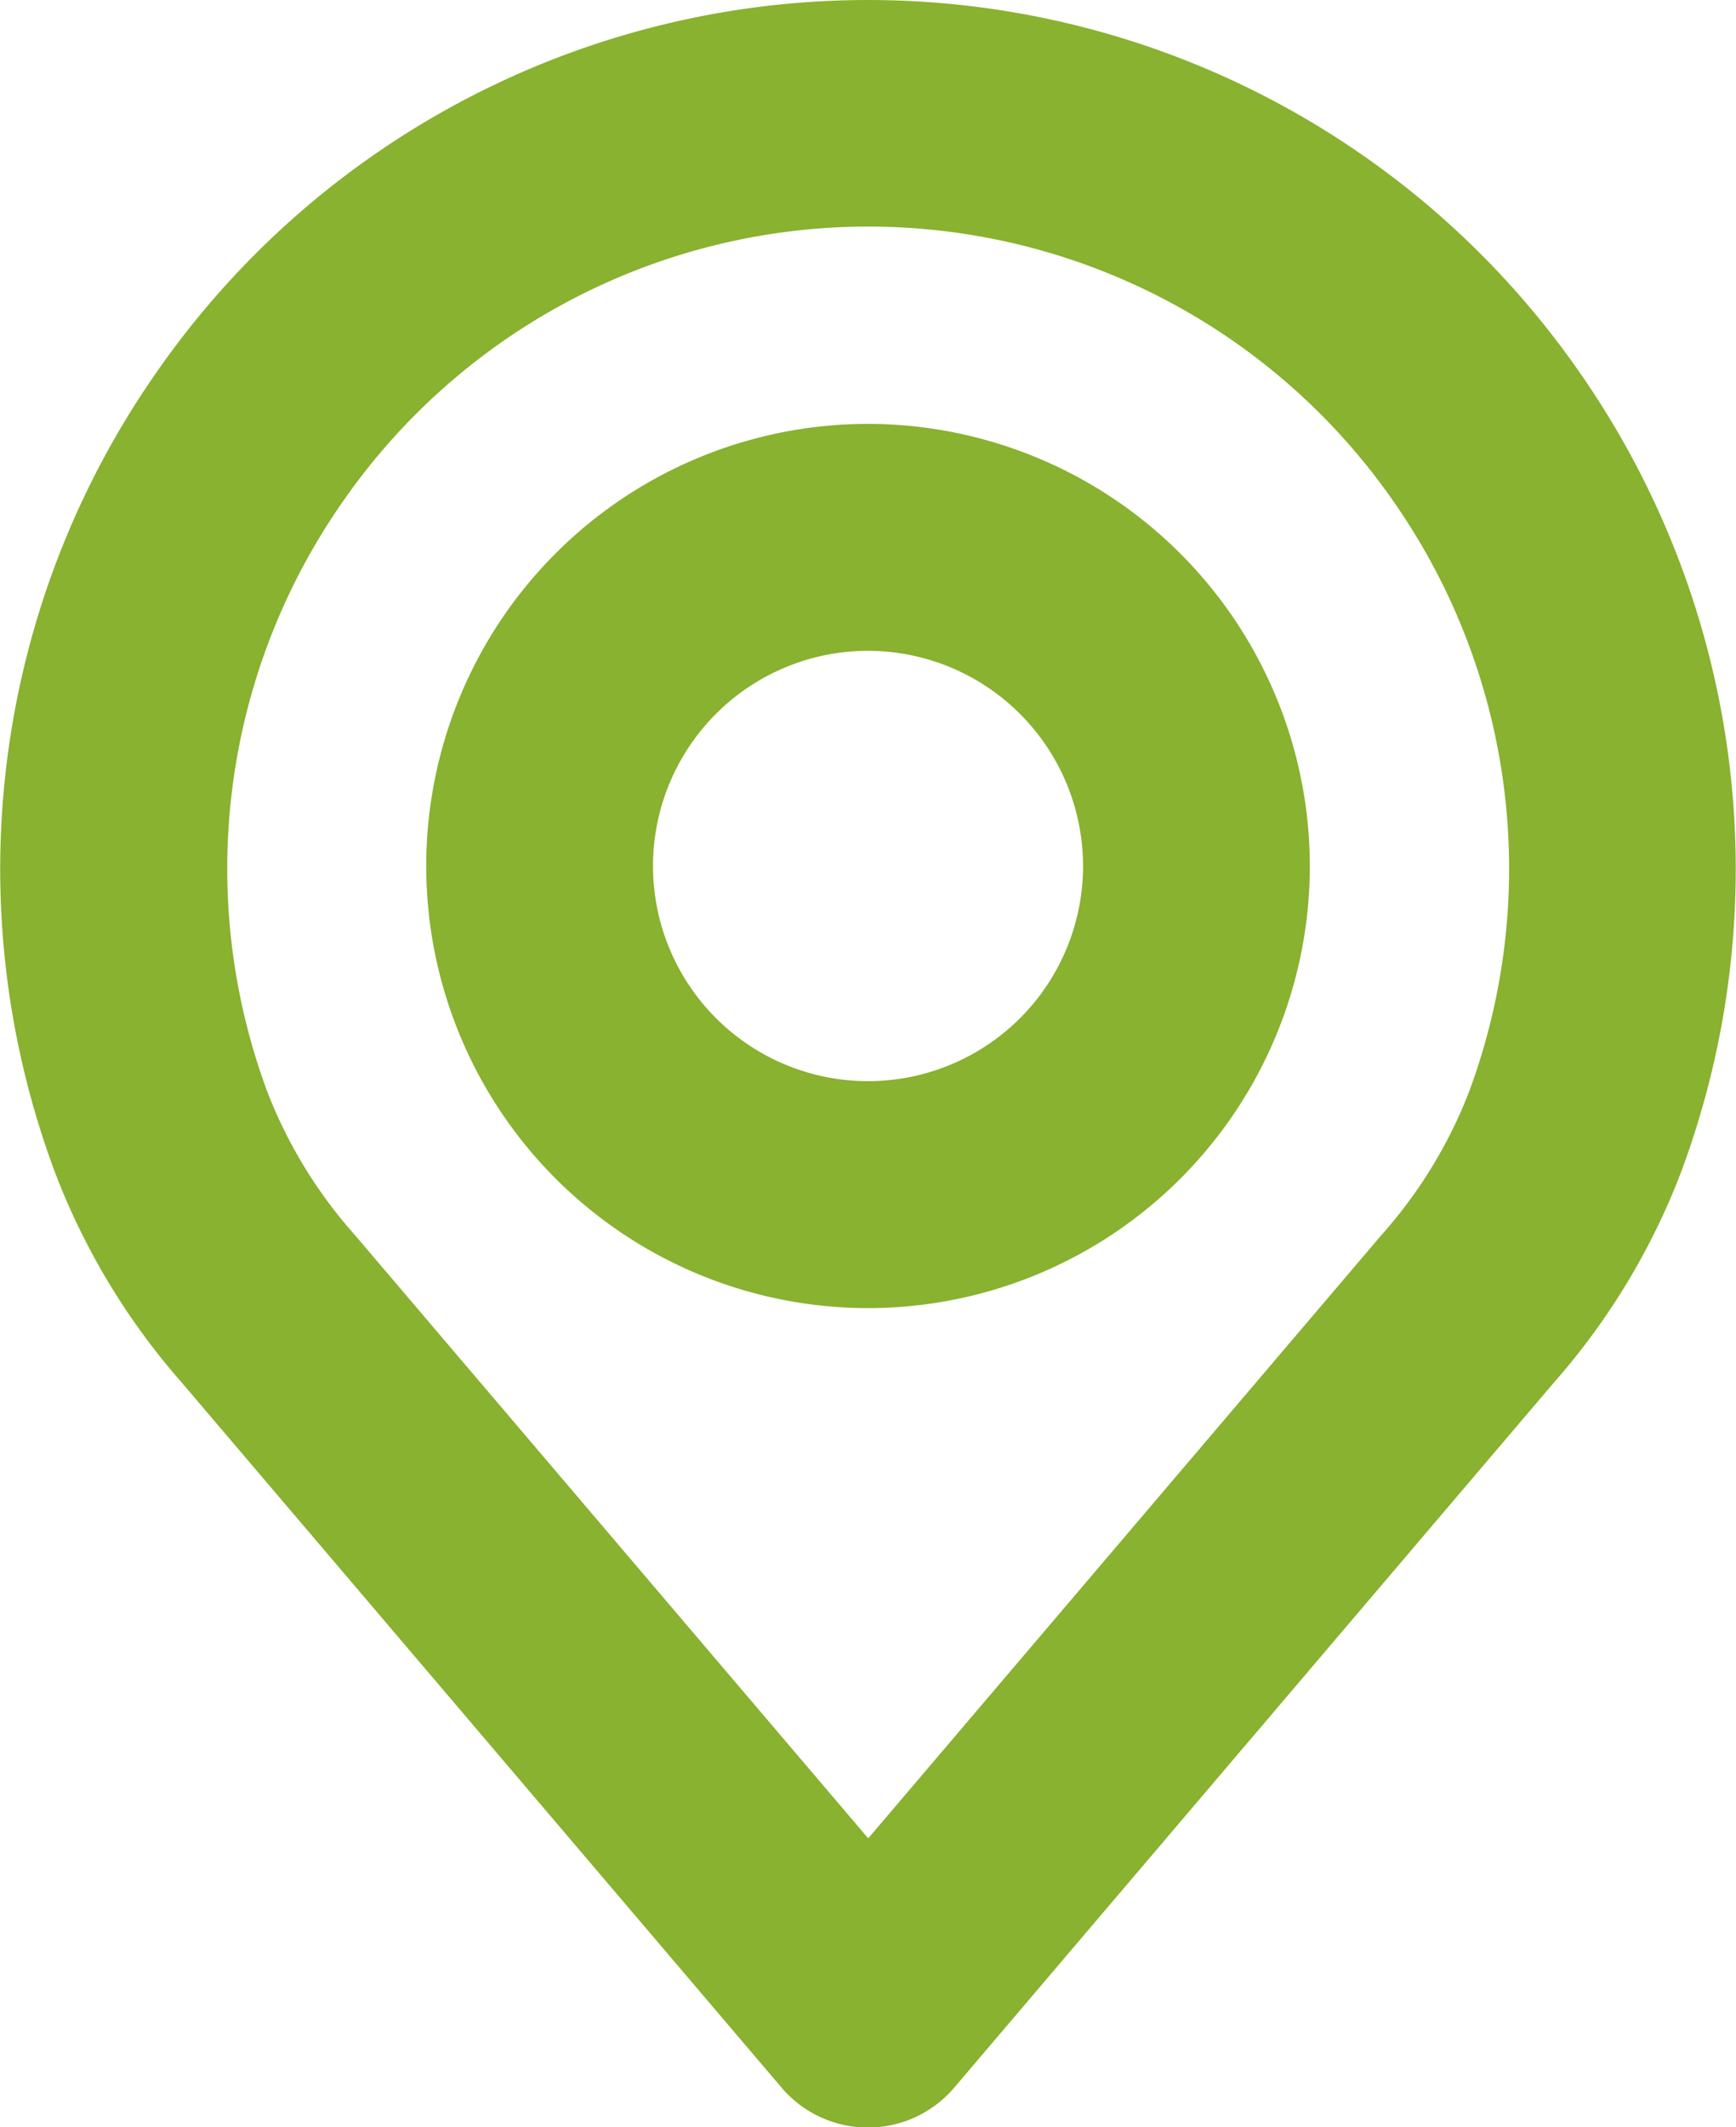
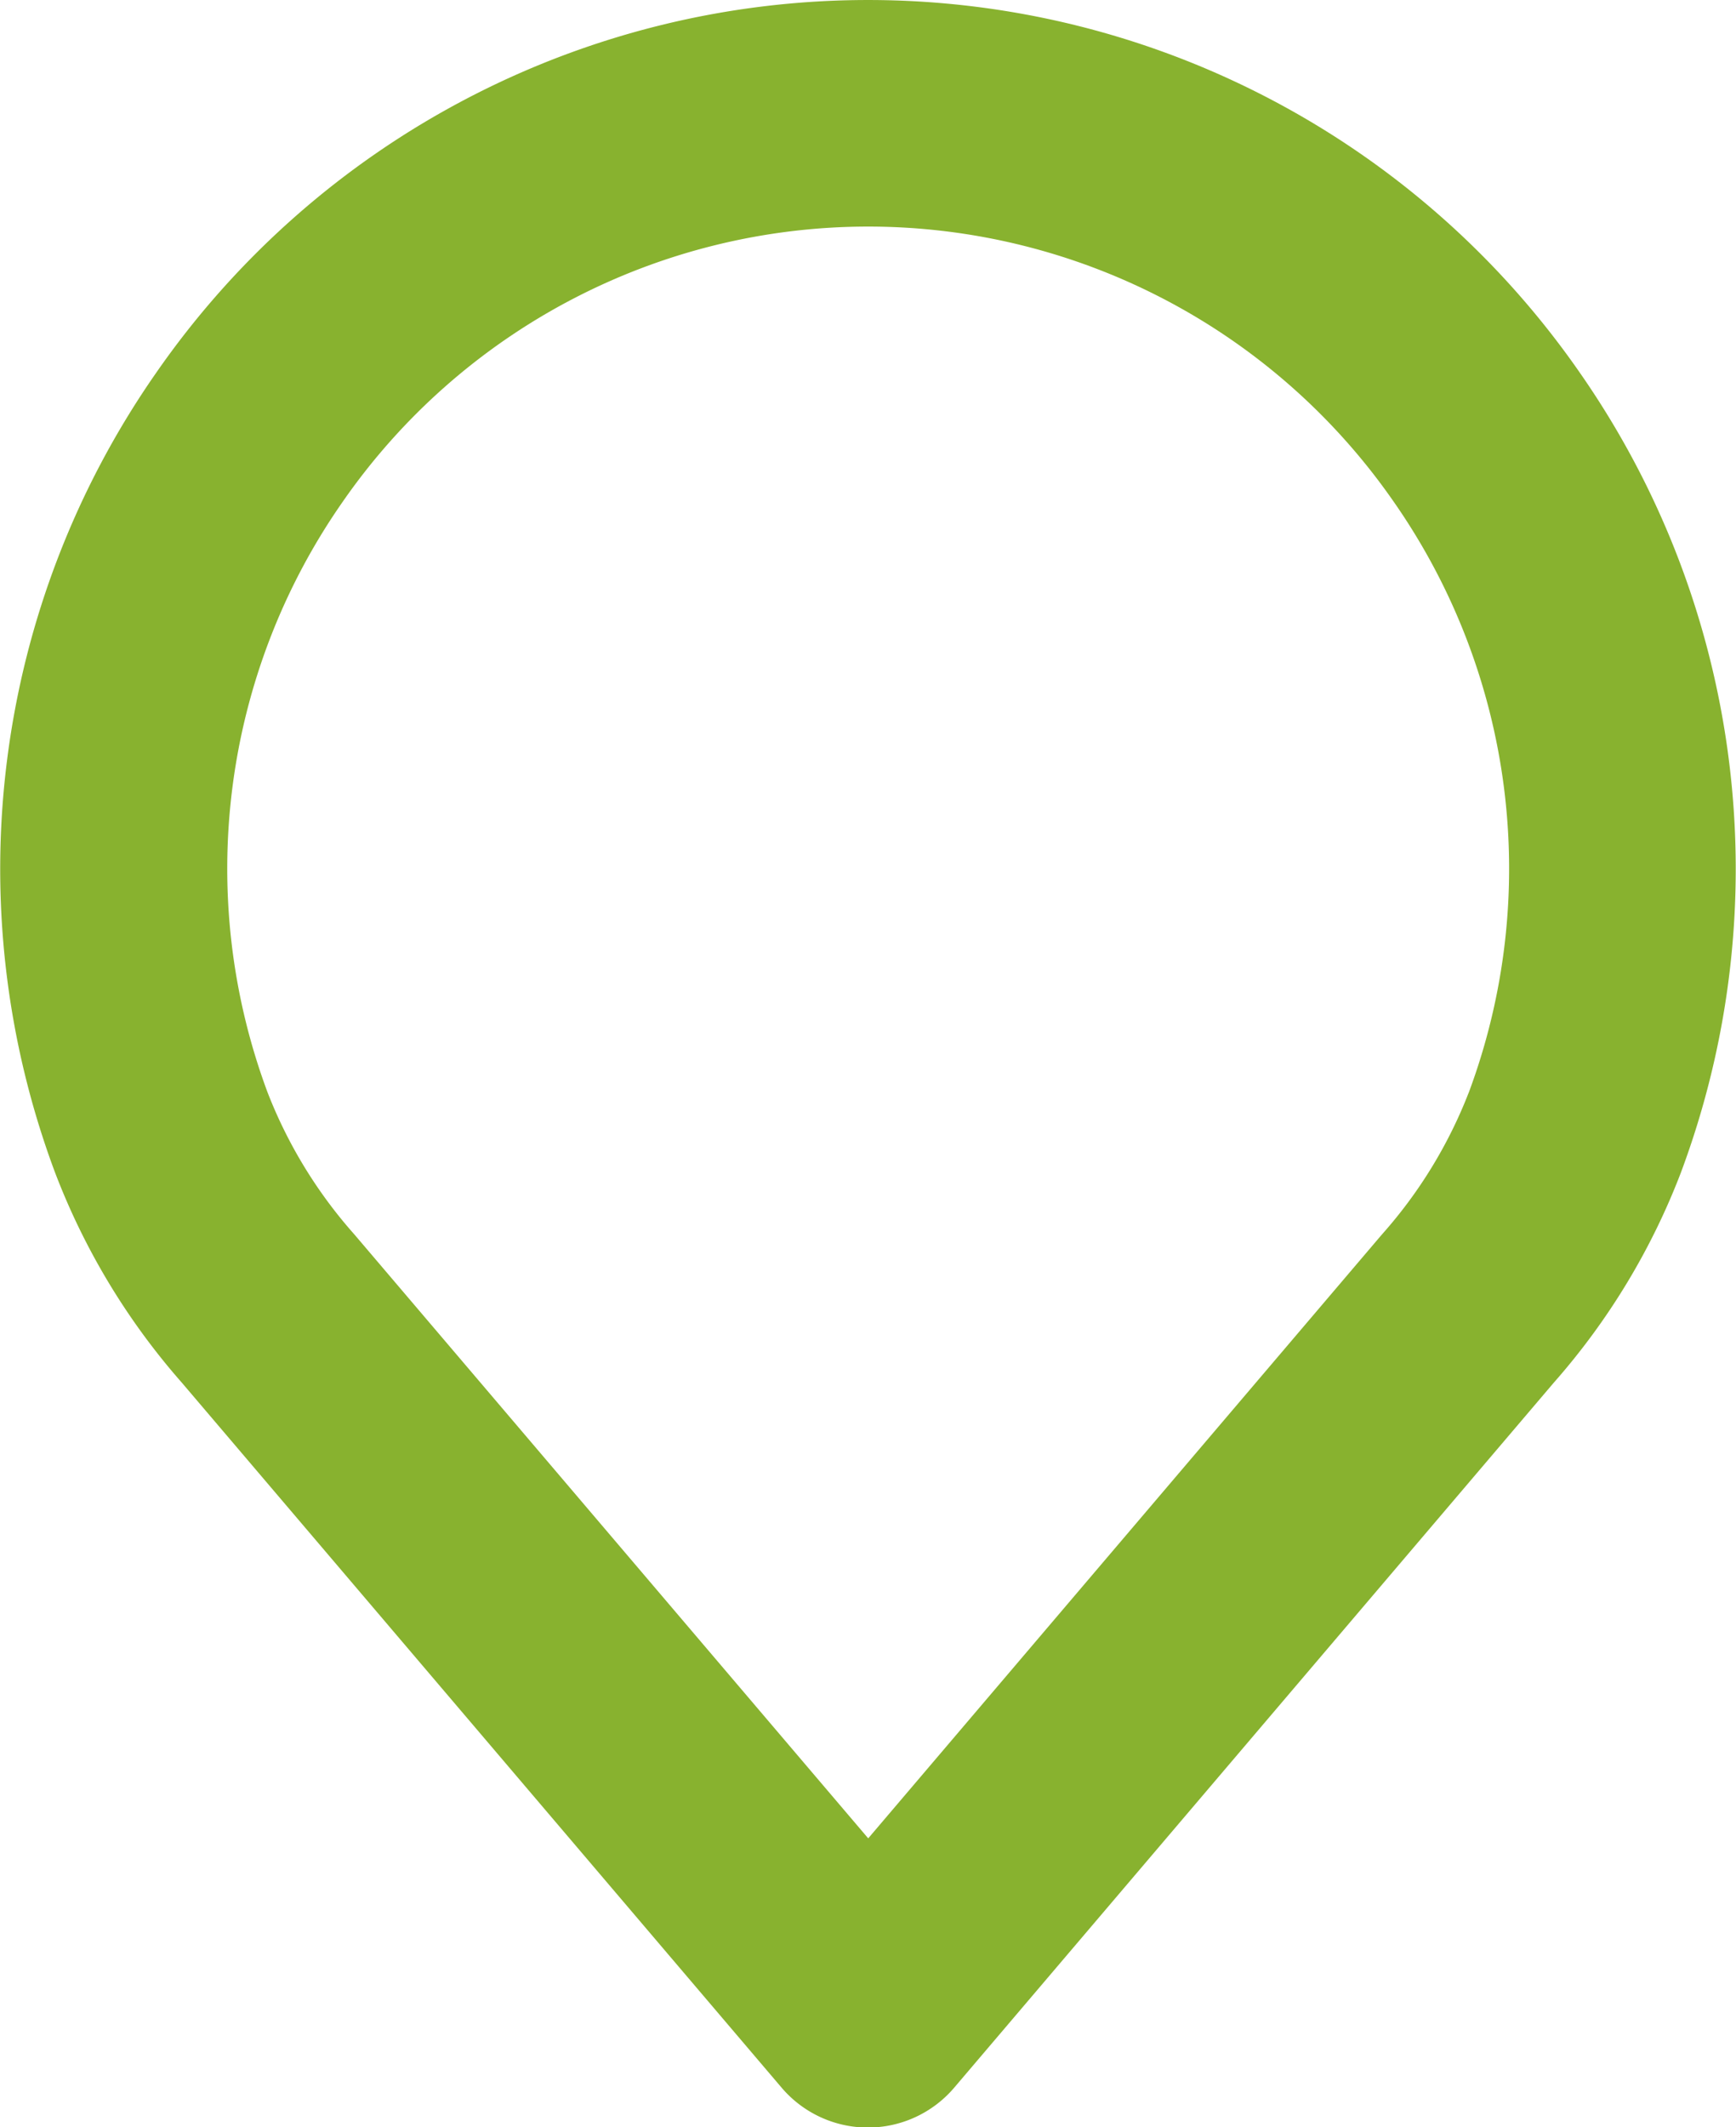
<svg xmlns="http://www.w3.org/2000/svg" width="27.765" height="34" viewBox="0 0 27.765 34">
  <g id="Group_254" data-name="Group 254" transform="translate(-49.391 -3)">
    <path id="Path_618" data-name="Path 618" d="M74.666,8.968a13.857,13.857,0,0,0-22.784,0,13.854,13.854,0,0,0-1.613,12.766A11.033,11.033,0,0,0,52.3,25.1l9.591,11.266a1.813,1.813,0,0,0,2.762,0L74.241,25.1a11.046,11.046,0,0,0,2.033-3.357A13.862,13.862,0,0,0,74.666,8.968Zm-1.787,11.5,0,0a7.47,7.47,0,0,1-1.375,2.25l-.027.031-8.2,9.633-8.219-9.653a7.5,7.5,0,0,1-1.389-2.273,10.236,10.236,0,0,1,1.2-9.432,10.23,10.23,0,0,1,16.816,0A10.242,10.242,0,0,1,72.879,20.47Z" fill="#88b22f" />
-     <path id="Path_619" data-name="Path 619" d="M157.911,103.825a7.066,7.066,0,1,0,7.066,7.066A7.074,7.074,0,0,0,157.911,103.825Zm3.439,7.066a3.439,3.439,0,1,1-3.439-3.439A3.443,3.443,0,0,1,161.35,110.891Z" transform="translate(-94.637 -94.05)" fill="#88b22f" />
  </g>
</svg>